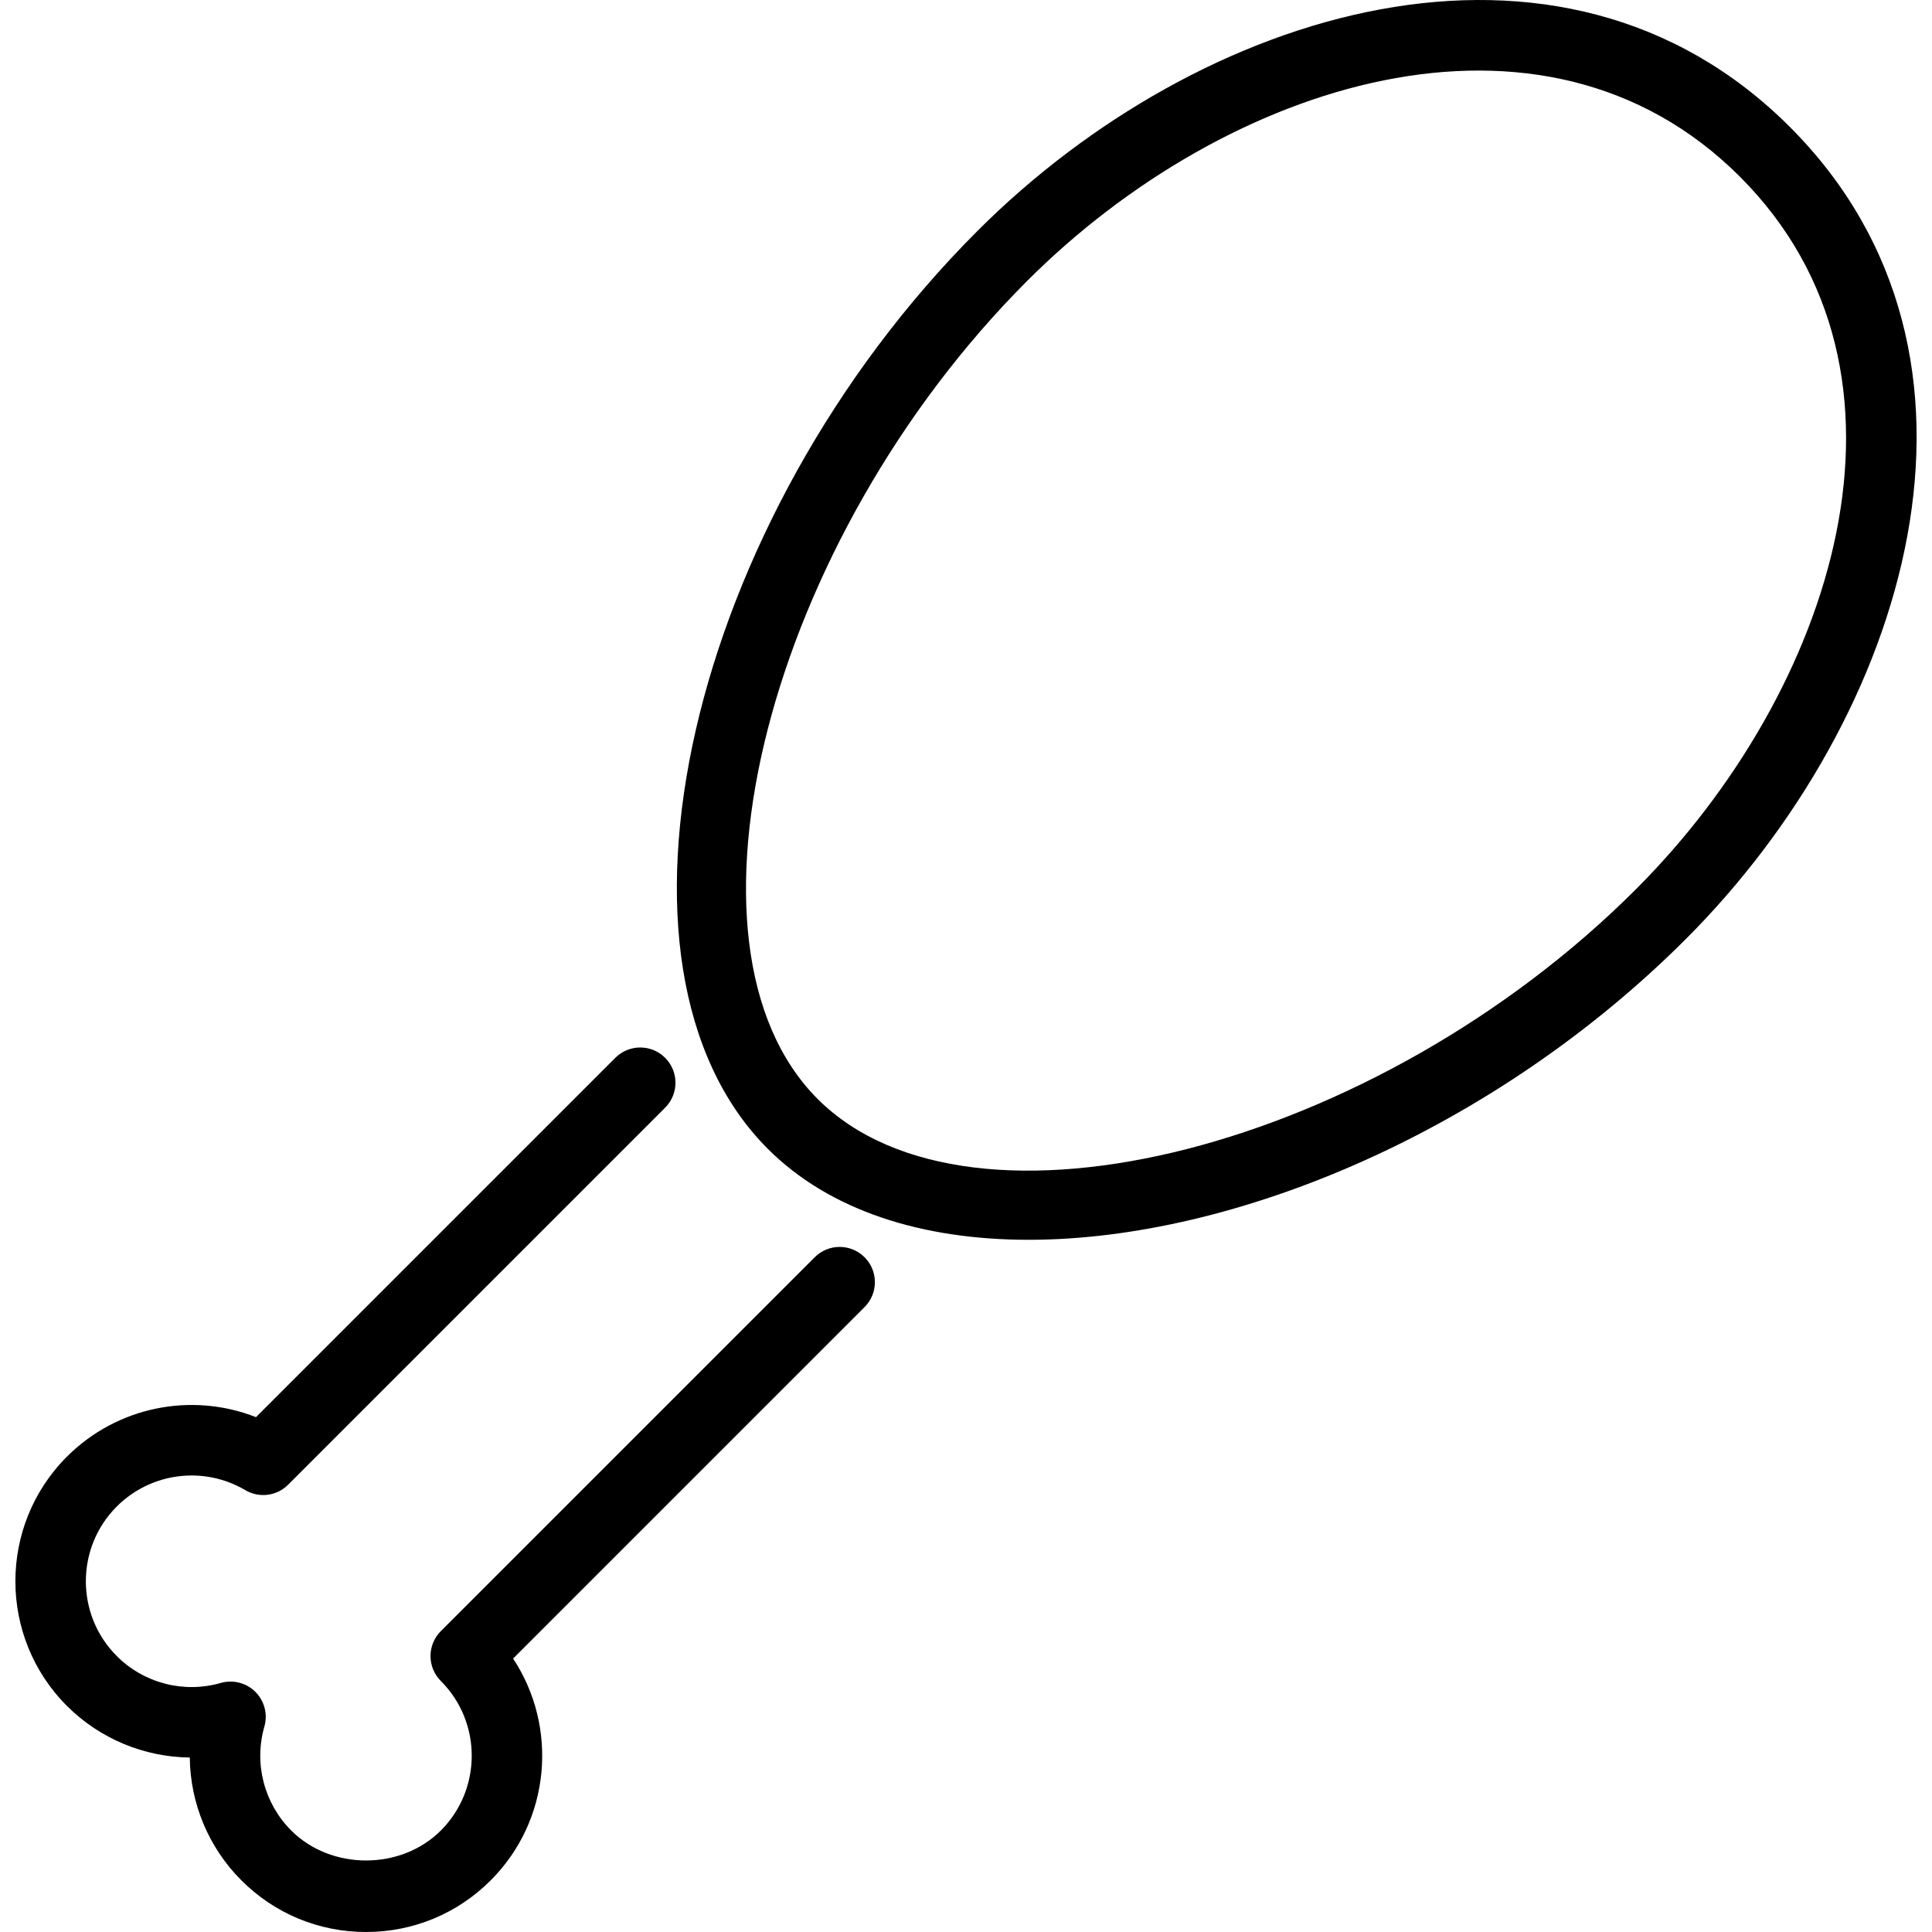
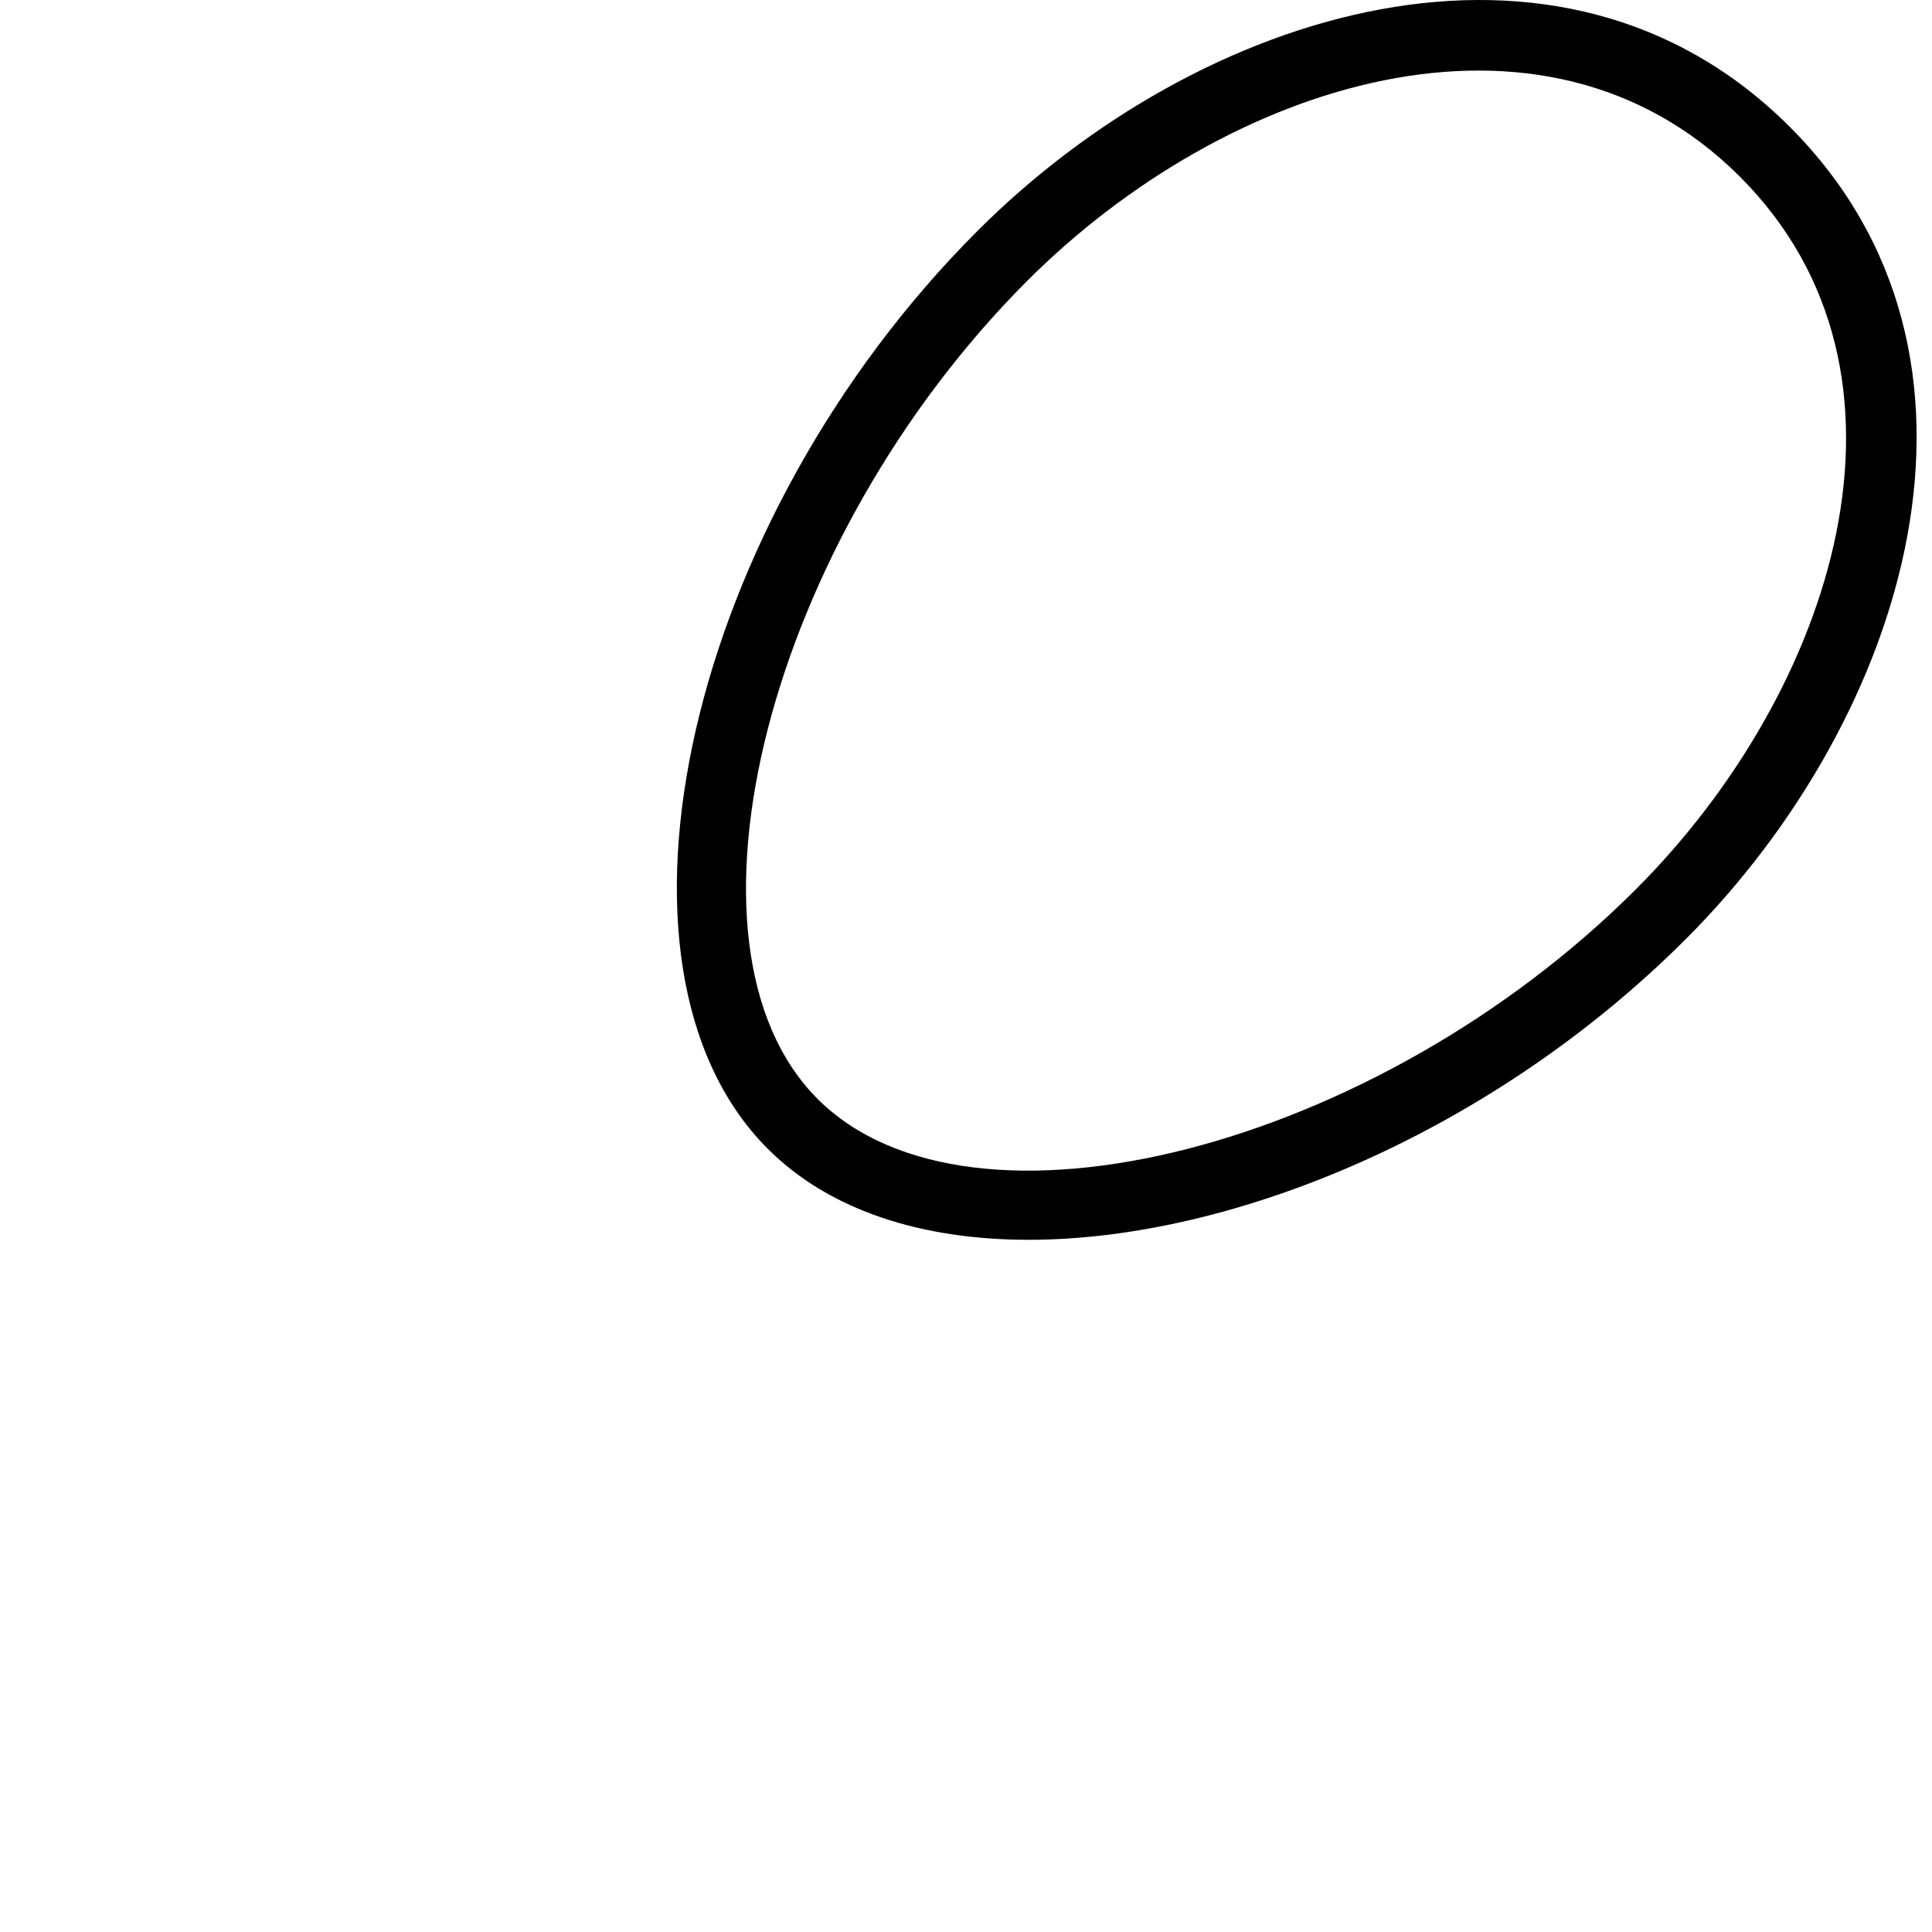
<svg xmlns="http://www.w3.org/2000/svg" fill="#000000" height="800px" width="800px" version="1.1" id="Layer_1" viewBox="0 0 512 512" xml:space="preserve">
  <g>
    <g>
      <path d="M474.313,33.62C413.345-27.343,317.902,2.32,259.059,61.176c-76.805,76.805-103.818,195.033-55.586,243.275    c16.403,16.408,40.907,24.107,69.124,24.107c54.746,0,123.469-29.002,174.155-79.688    C505.604,190.018,535.263,94.579,474.313,33.62z M433.543,235.659c-68.74,68.75-176.153,96.274-216.859,55.581    c-40.688-40.697-13.155-148.11,55.586-216.855C324.717,21.934,408.72-5.549,461.103,46.83    C513.477,99.209,485.99,183.212,433.543,235.659z" />
    </g>
  </g>
  <g>
    <g>
-       <path d="M229.118,333.183c-3.649-3.649-9.561-3.649-13.21,0l-99.083,99.083c-3.649,3.649-3.649,9.561,0,13.21    c10.92,10.929,10.92,28.705,0,39.634c-10.583,10.582-29.056,10.582-39.639,0c-7.207-7.203-9.935-17.758-7.125-27.556    c0.94-3.266,0.027-6.778-2.372-9.182c-2.381-2.395-5.93-3.307-9.169-2.377c-9.834,2.828-20.38,0.073-27.578-7.125    c-10.92-10.929-10.92-28.705,0-39.634c9.059-9.045,23.063-10.82,34.056-4.333c3.667,2.162,8.347,1.587,11.358-1.441l99.914-99.918    c3.649-3.649,3.649-9.561,0-13.21c-3.649-3.649-9.561-3.649-13.21,0l-95.224,95.224c-17.06-6.705-36.792-2.833-50.103,10.468    c-18.209,18.209-18.209,47.845,0,66.054c8.767,8.758,20.508,13.547,32.559,13.68c0.128,12.056,4.917,23.802,13.684,32.56    C72.798,507.142,84.521,512,97.001,512c12.48,0,24.212-4.858,33.034-13.68c15.947-15.951,17.926-40.66,5.939-58.783l93.144-93.144    C232.767,342.744,232.767,336.832,229.118,333.183z" />
-     </g>
+       </g>
  </g>
</svg>